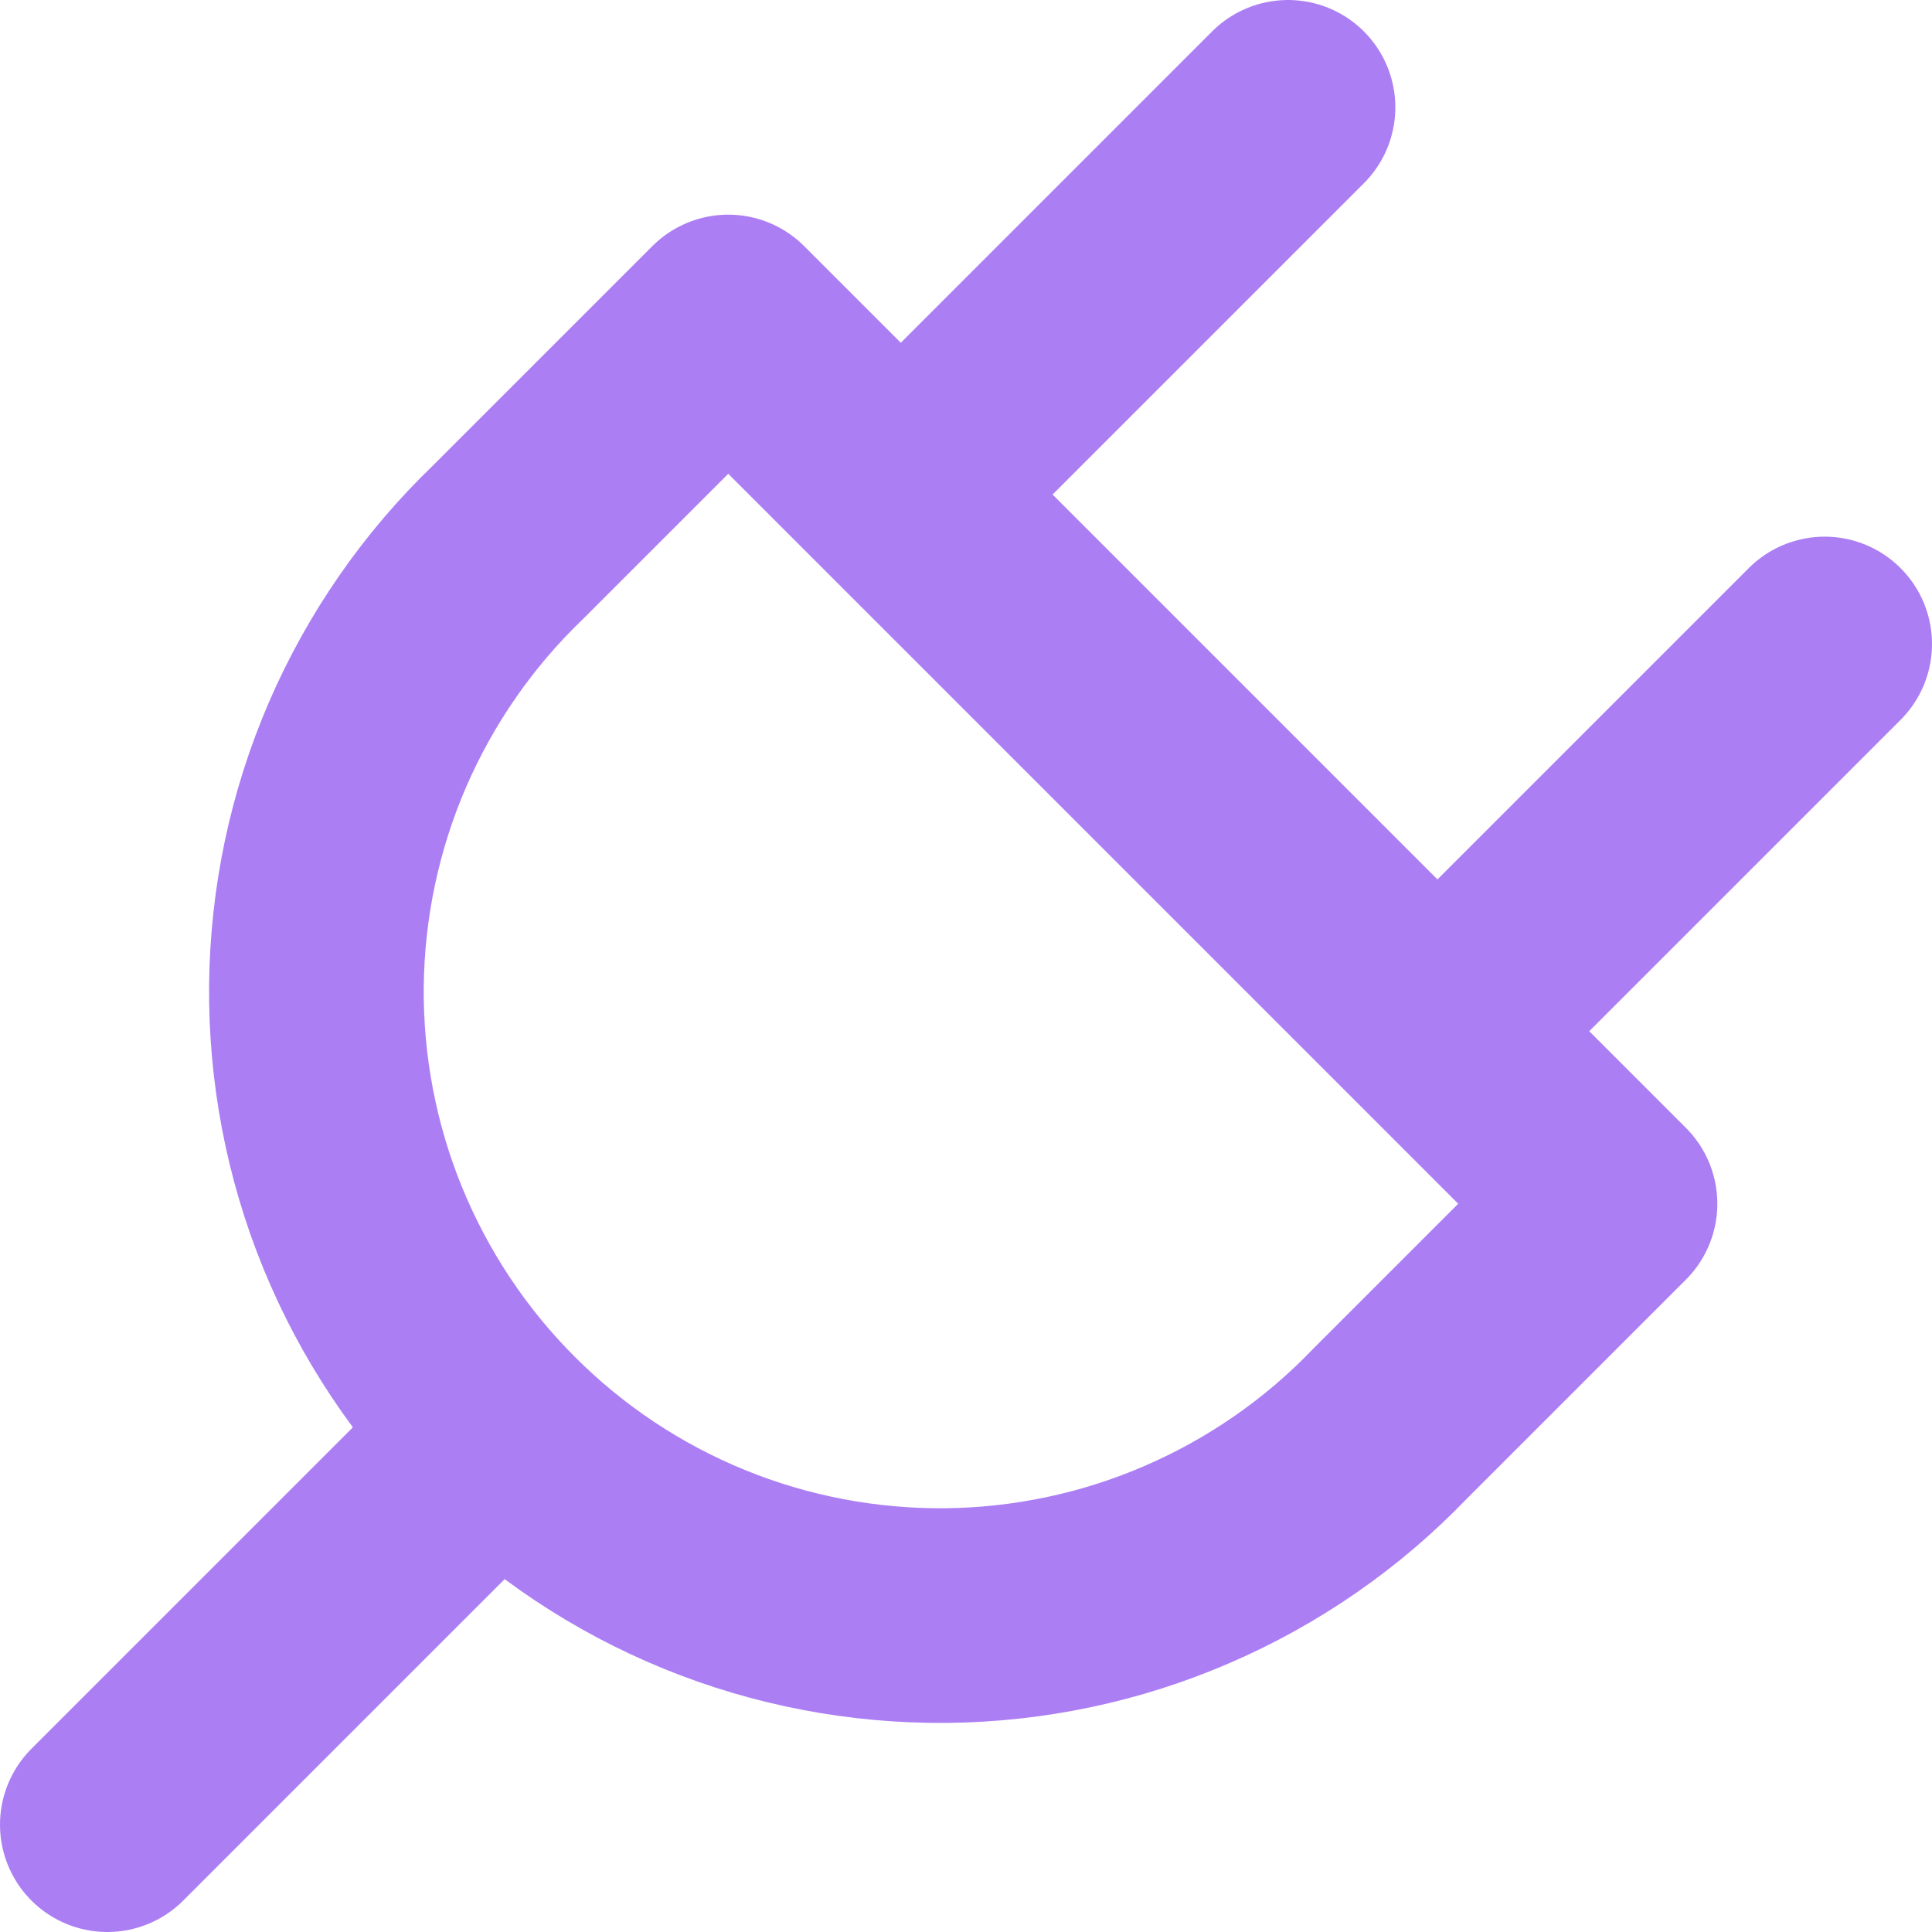
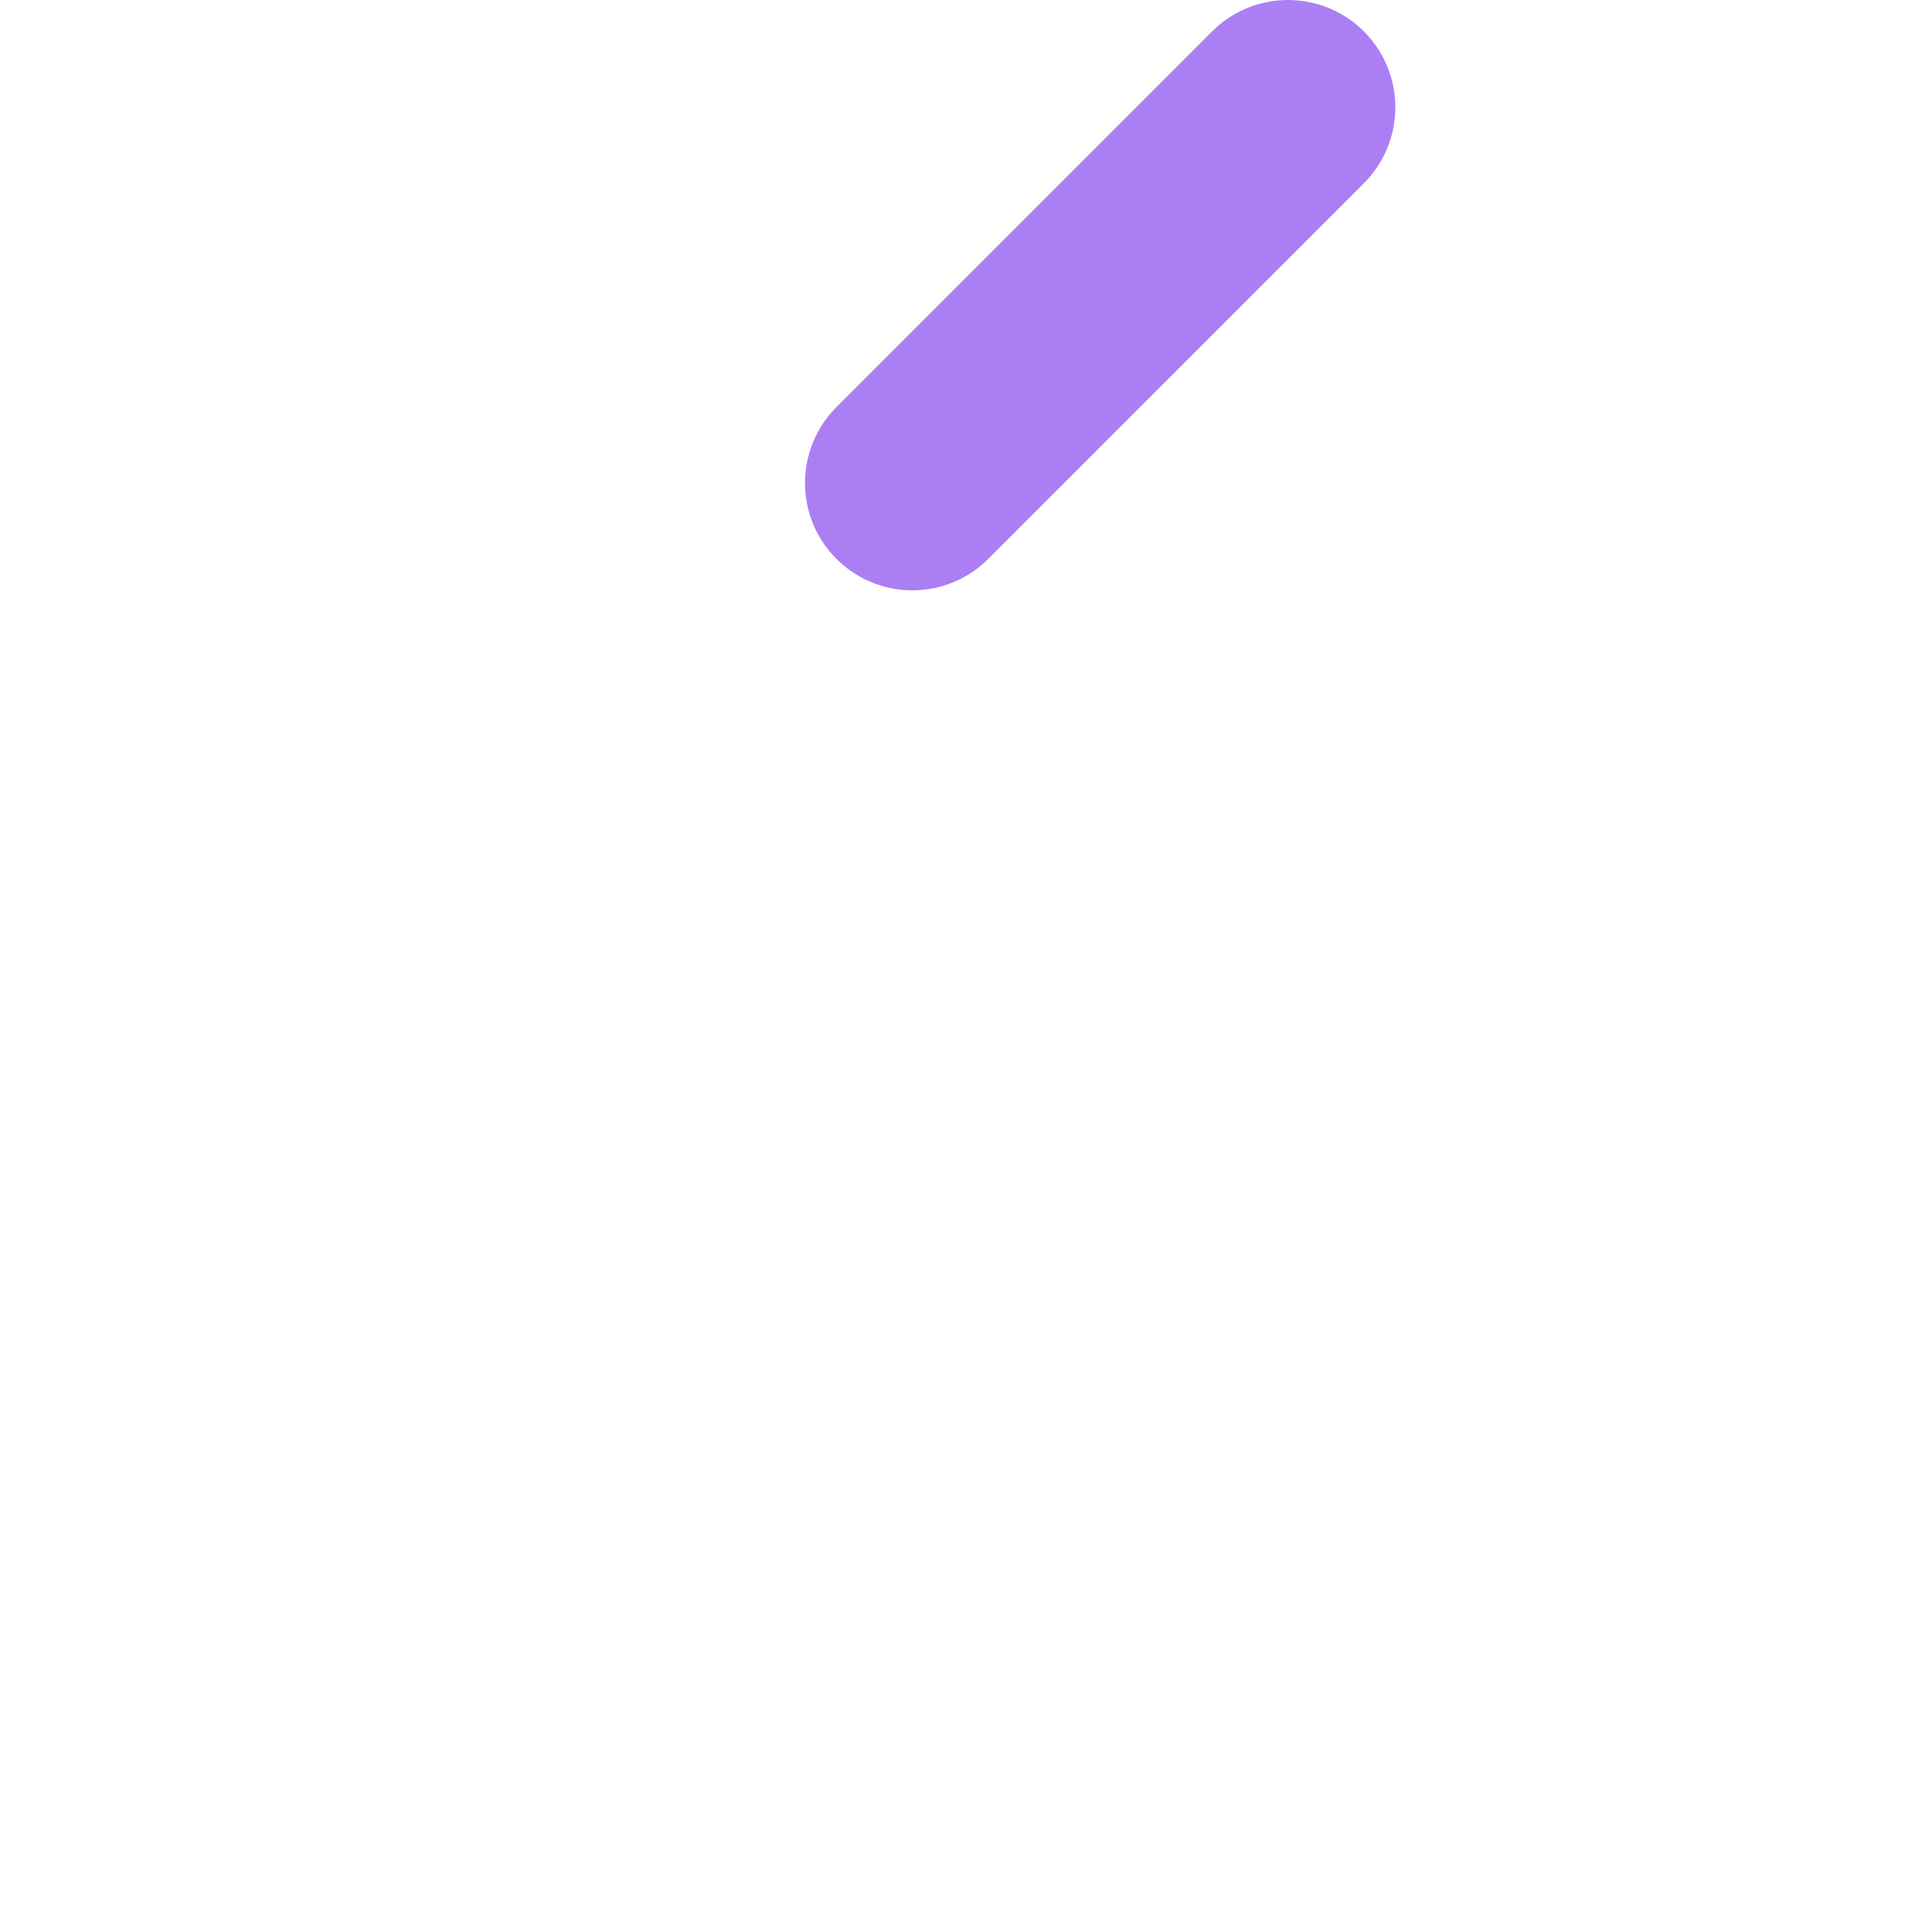
<svg xmlns="http://www.w3.org/2000/svg" width="100%" height="100%" viewBox="0 0 18 18" version="1.1" xml:space="preserve" style="fill-rule:evenodd;clip-rule:evenodd;stroke-linecap:round;stroke-linejoin:round;">
-   <path d="M6.785,3L15,11.215L12.946,13.269C12.411,13.826 11.769,14.27 11.06,14.576C10.351,14.883 9.587,15.044 8.815,15.052C8.042,15.059 7.276,14.913 6.561,14.621C5.846,14.329 5.196,13.897 4.65,13.35C4.103,12.804 3.672,12.154 3.379,11.439C3.087,10.724 2.941,9.958 2.948,9.185C2.956,8.413 3.117,7.649 3.423,6.94C3.73,6.231 4.174,5.589 4.731,5.054L6.785,3Z" style="fill:none;fill-rule:nonzero;stroke:rgb(172,126,244);stroke-width:2px;" />
-   <path d="M1,17L4.5,13.5" style="fill:none;fill-rule:nonzero;stroke:rgb(172,126,244);stroke-width:2px;" />
  <path d="M12,1L8.5,4.5" style="fill:none;fill-rule:nonzero;stroke:rgb(172,126,244);stroke-width:2px;" />
-   <path d="M17,6L13.5,9.5" style="fill:none;fill-rule:nonzero;stroke:rgb(172,126,244);stroke-width:2px;" />
</svg>